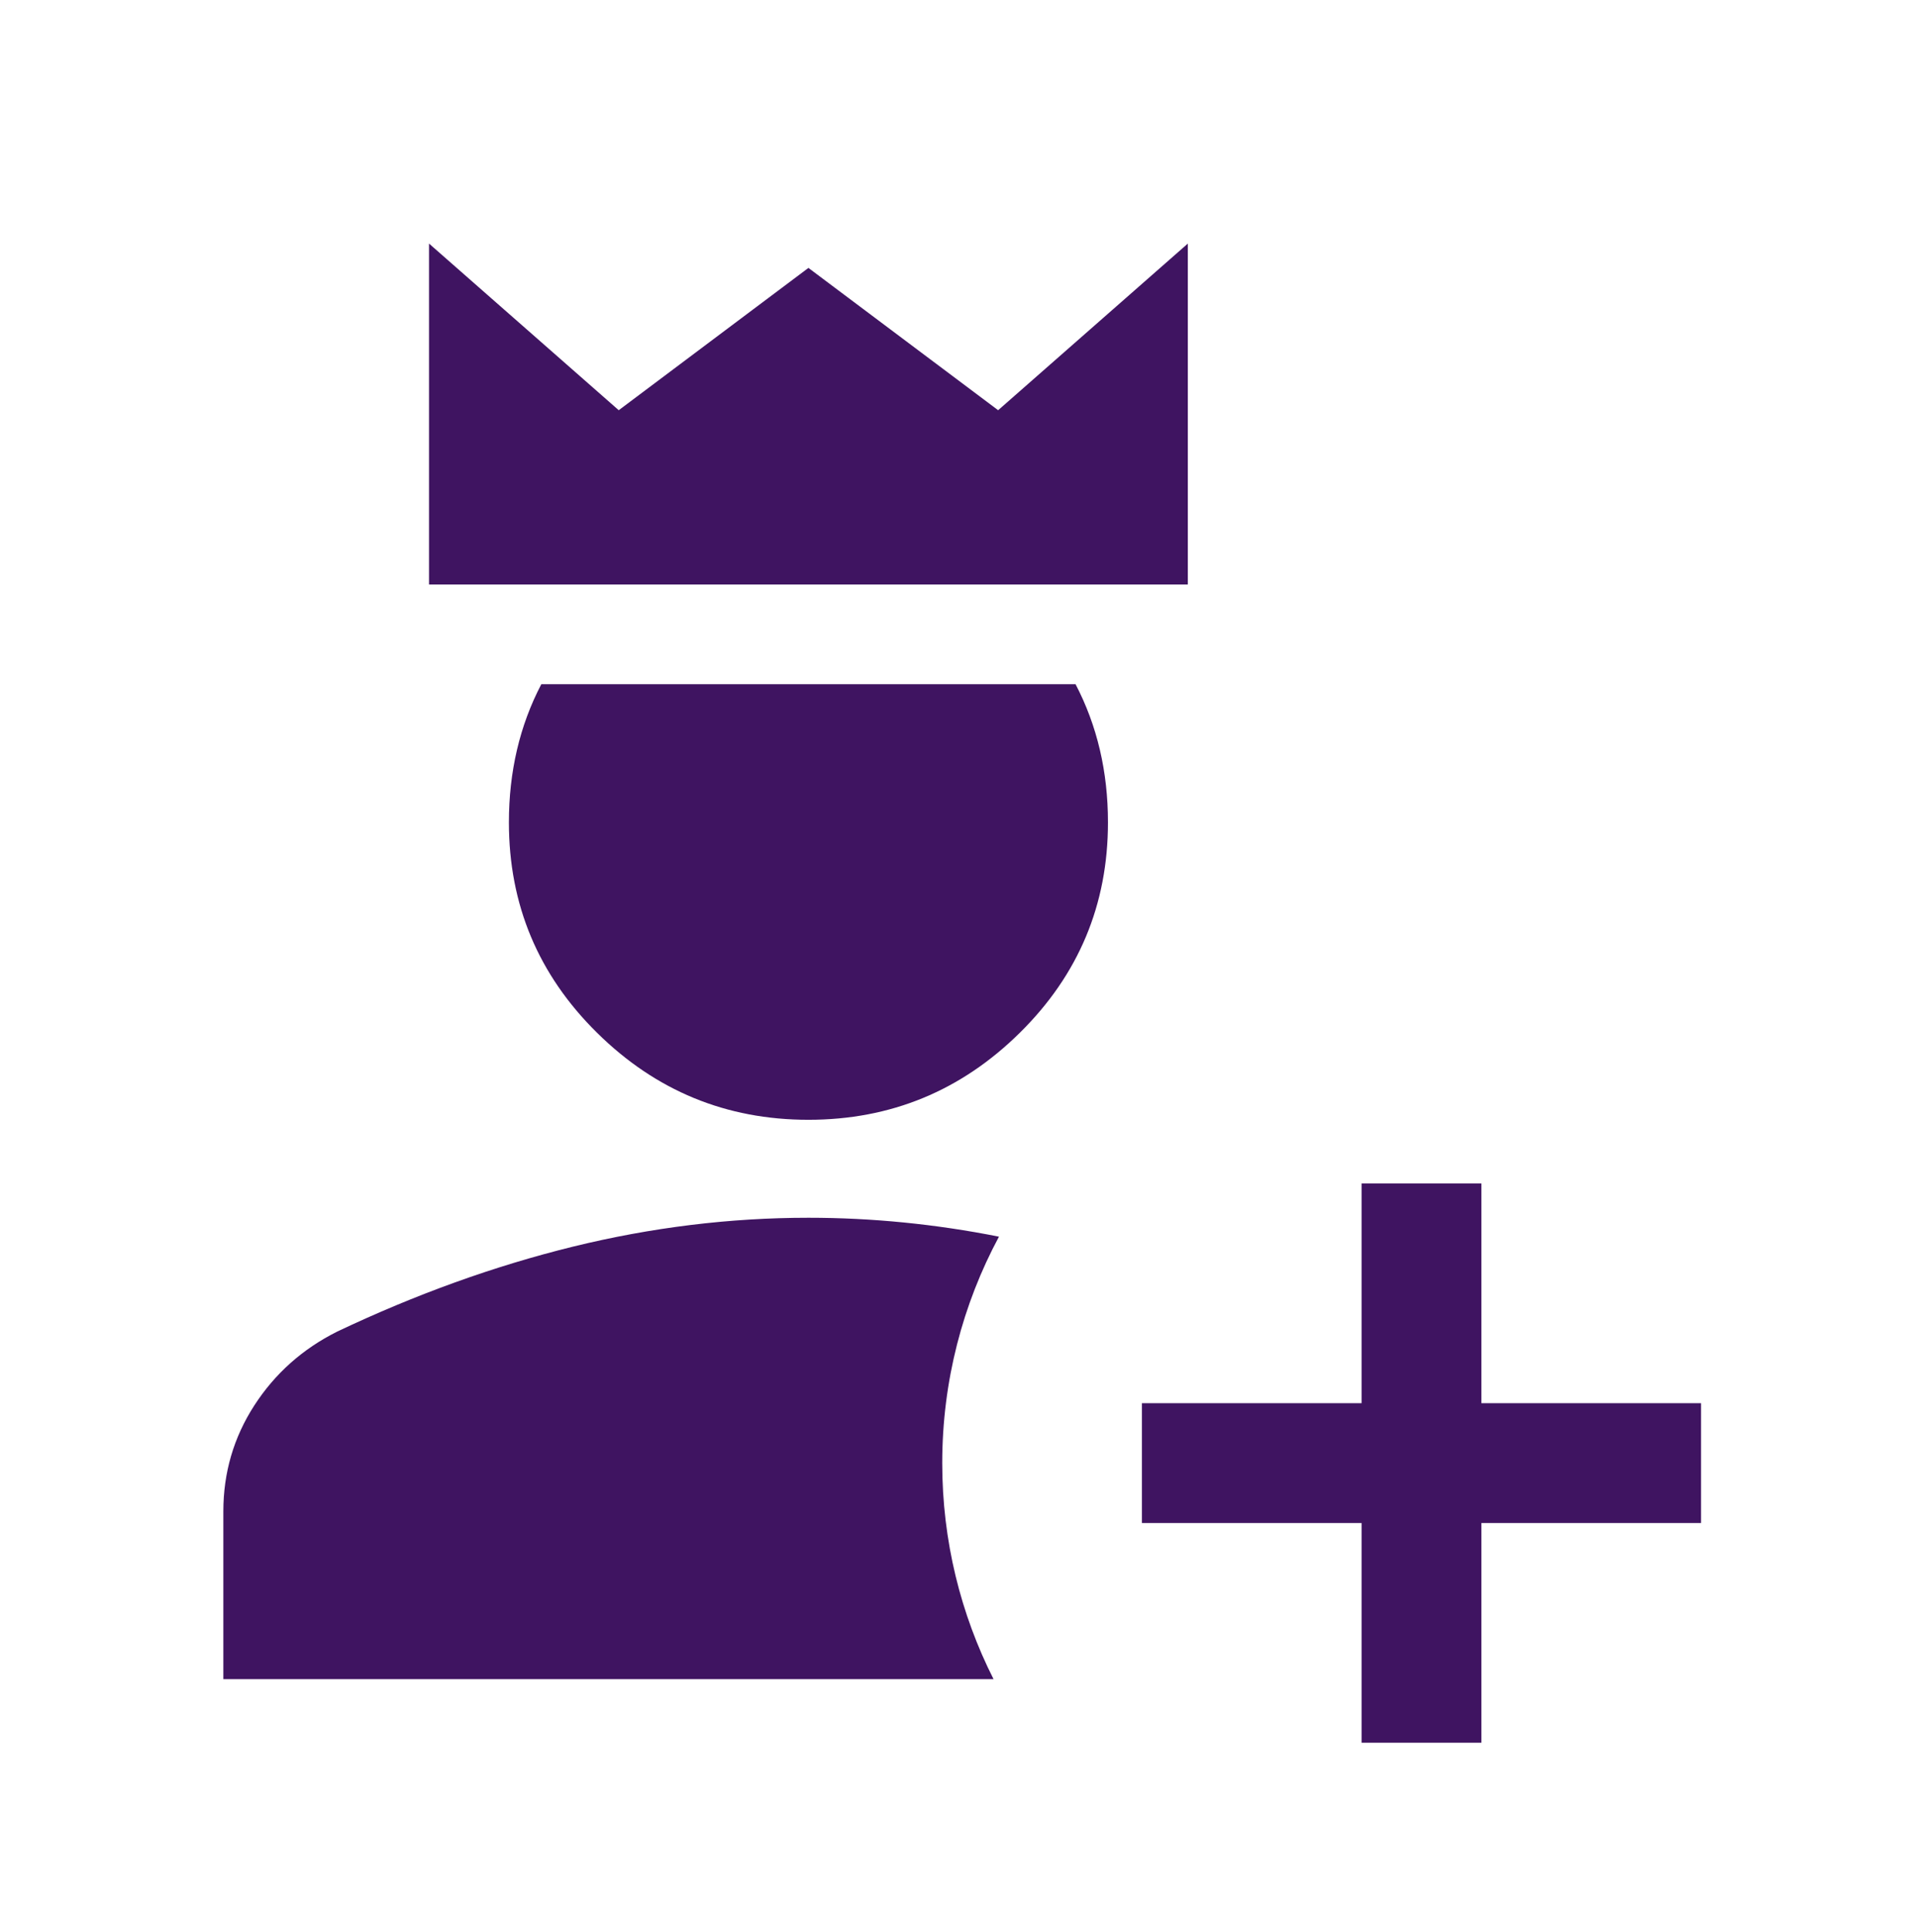
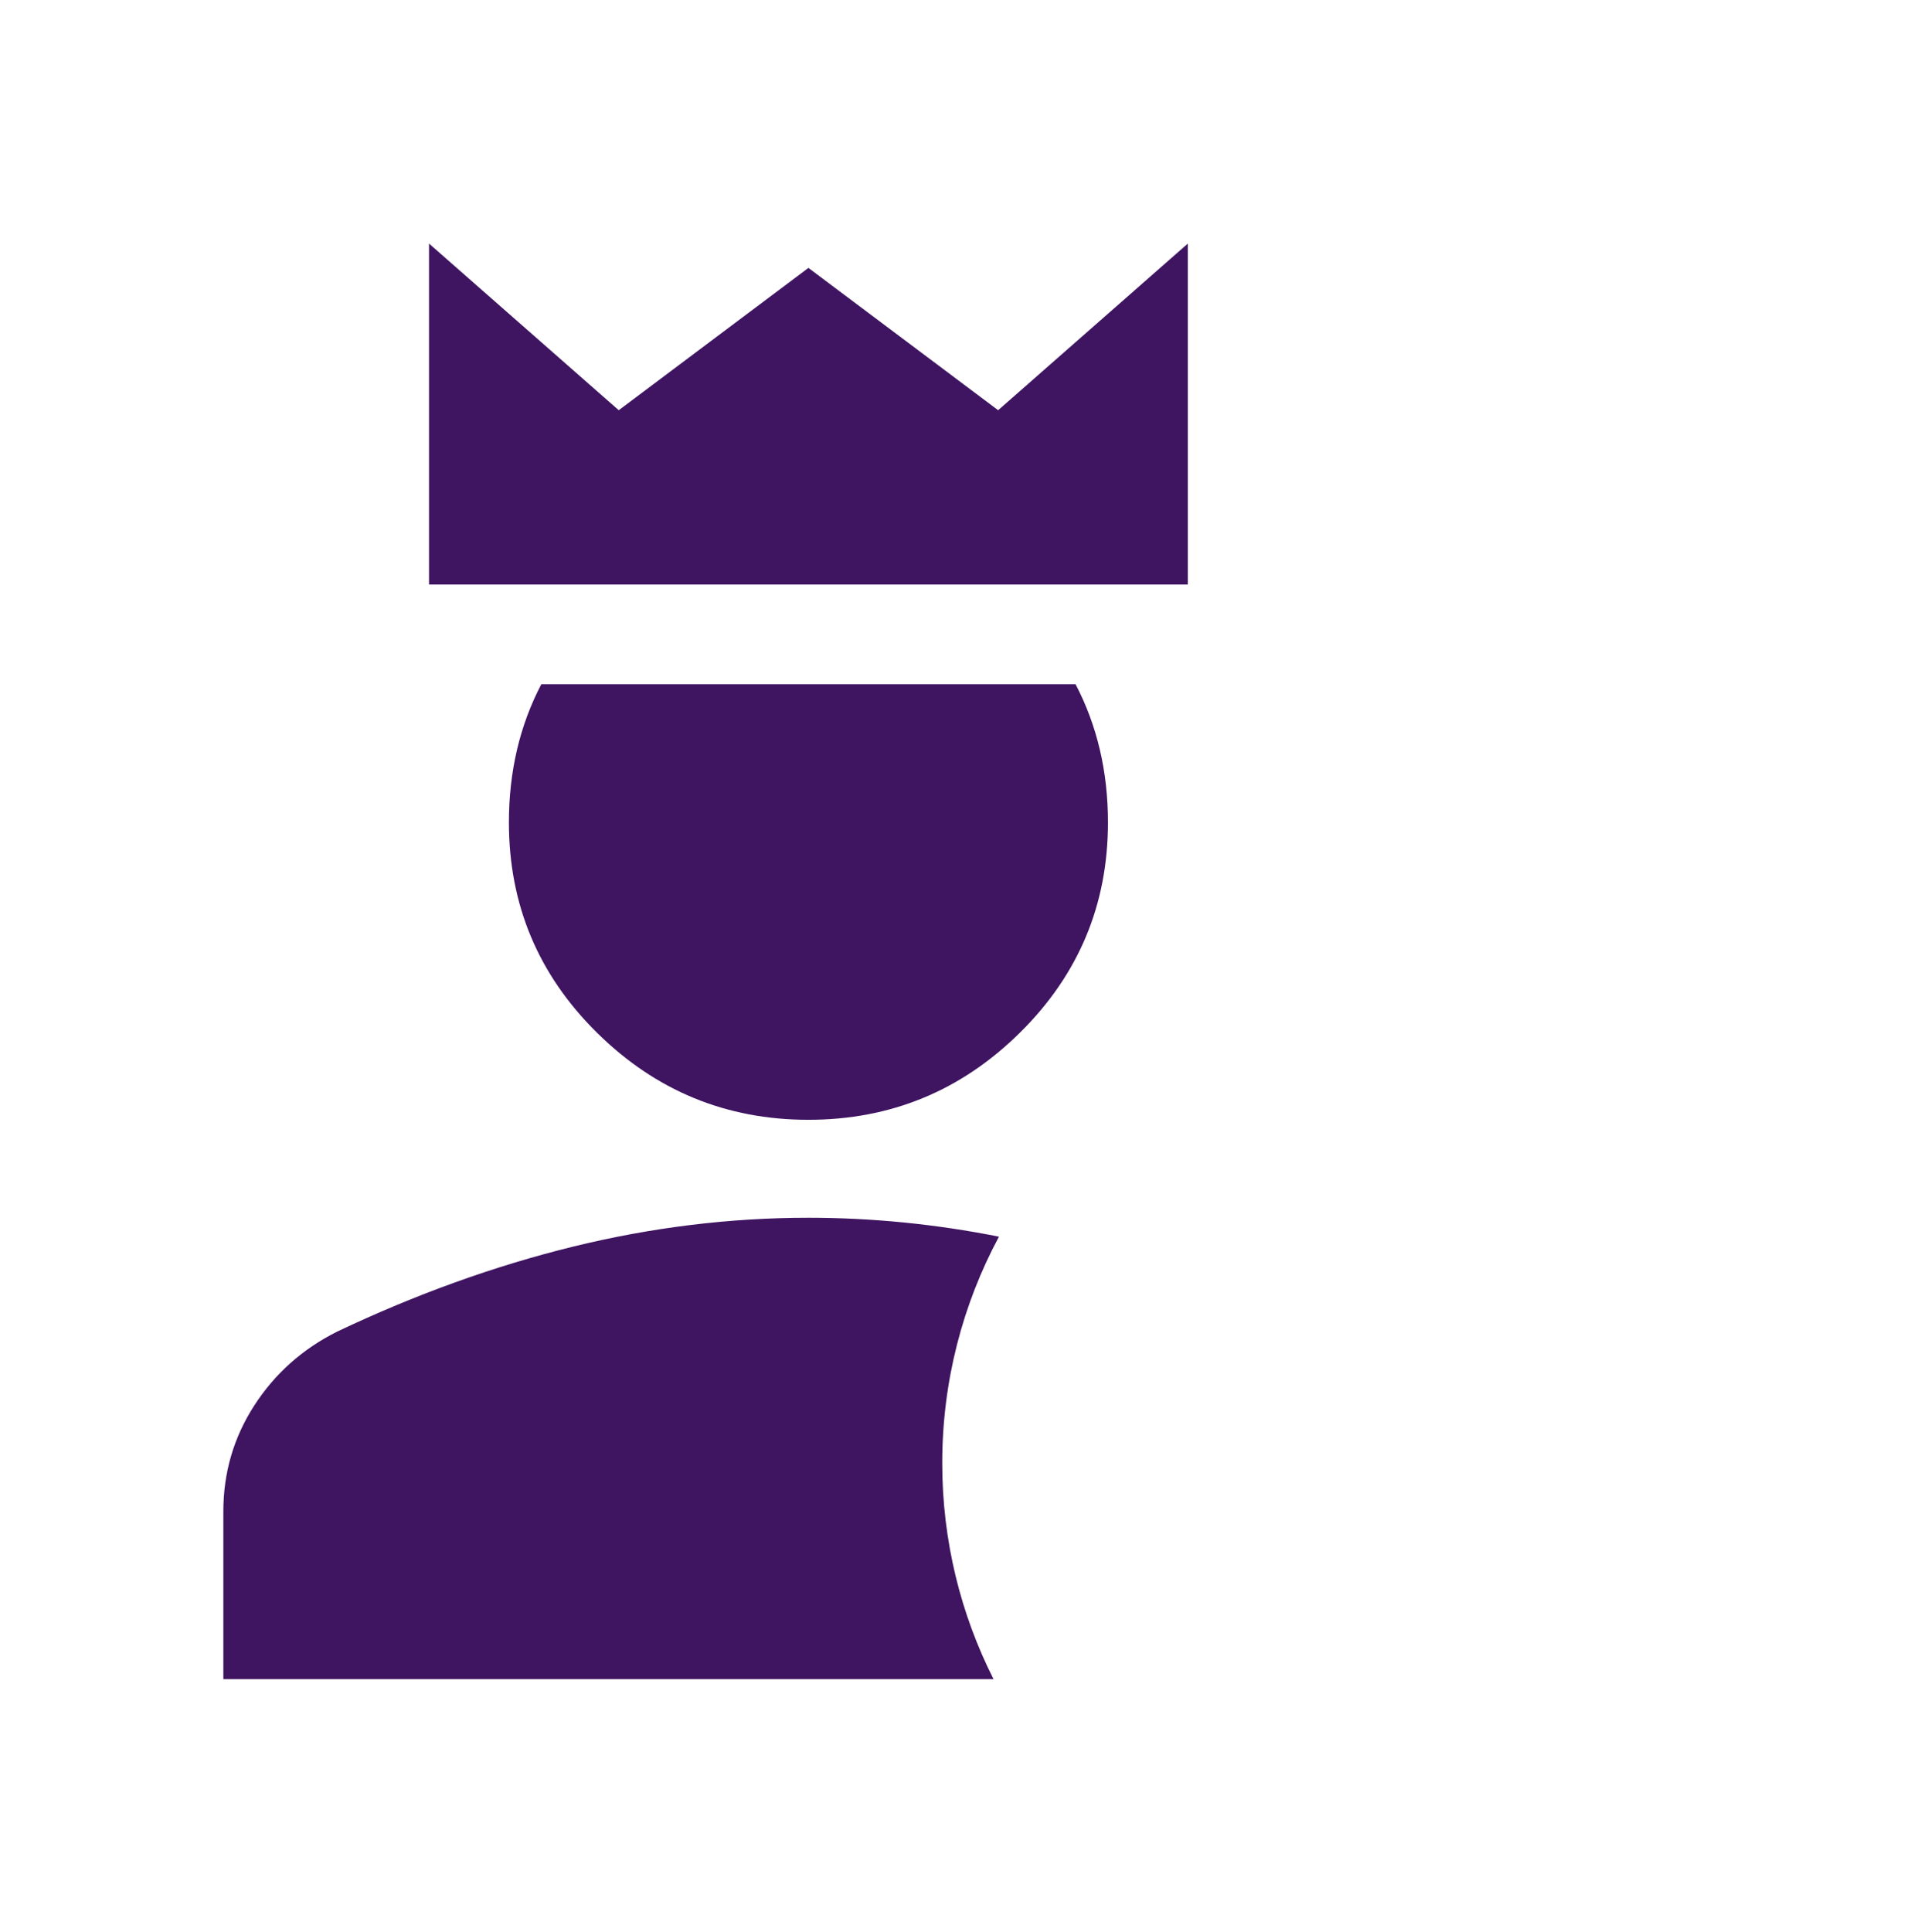
<svg xmlns="http://www.w3.org/2000/svg" width="130" height="131" viewBox="0 0 130 131" fill="none">
  <path d="M29.094 16.514L41.959 27.812L54.823 18.164L67.688 27.812L80.552 16.514V39.632H29.094V16.514Z" fill="#3F1461" />
  <path d="M36.709 46.39C35.243 49.192 34.511 52.315 34.511 55.758C34.511 61.334 36.502 66.087 40.485 70.018C44.468 73.953 49.247 75.921 54.823 75.921C60.399 75.921 65.179 73.953 69.162 70.018C73.145 66.087 75.136 61.334 75.136 55.758C75.136 52.315 74.403 49.192 72.938 46.39H36.709Z" fill="#3F1461" />
  <path d="M15.146 113.844V102.469C15.146 99.851 15.845 97.459 17.243 95.292C18.644 93.126 20.518 91.455 22.865 90.282C28.192 87.754 33.518 85.835 38.844 84.524C44.171 83.217 49.497 82.563 54.824 82.563C59.13 82.563 63.437 82.99 67.744 83.845C65.289 88.417 63.897 93.644 63.897 99.197C63.897 104.466 65.15 109.443 67.376 113.844H15.146Z" fill="#3F1461" />
-   <path d="M92.334 103.26V118.156H100.459V103.26H115.355V95.135H100.459V80.239H92.334V95.135H77.438V103.26H92.334Z" fill="#3F1461" />
</svg>